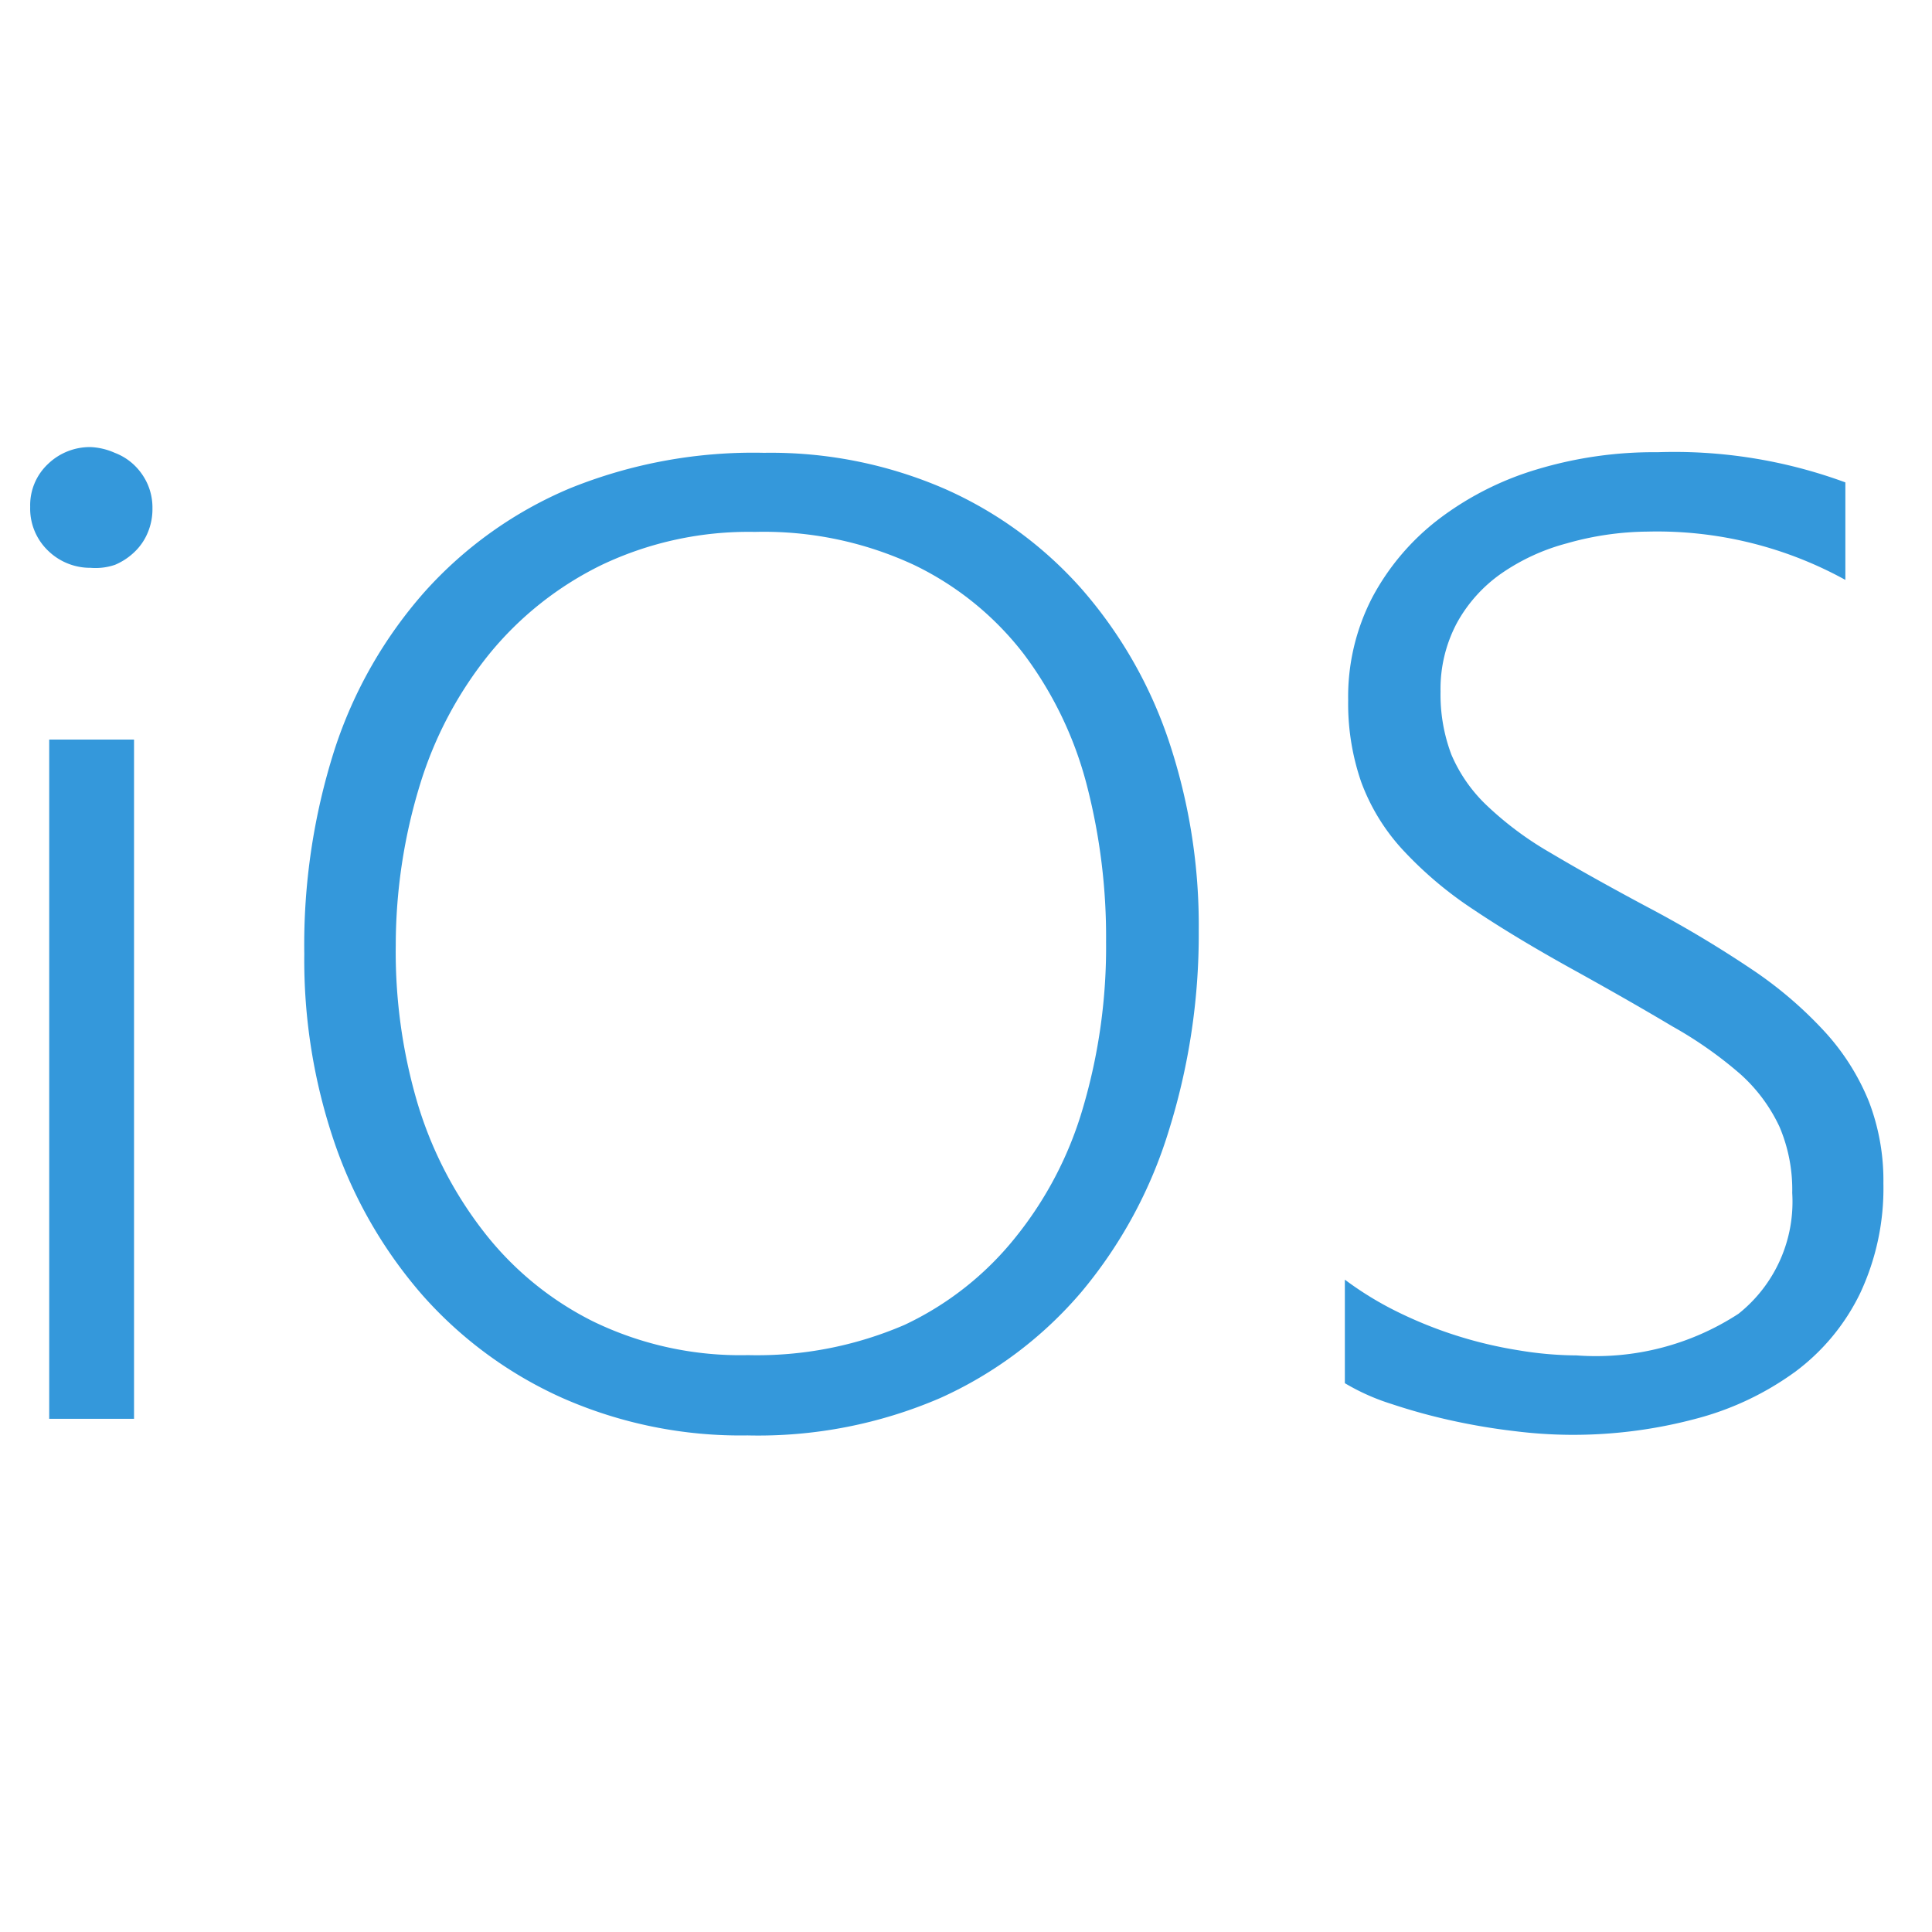
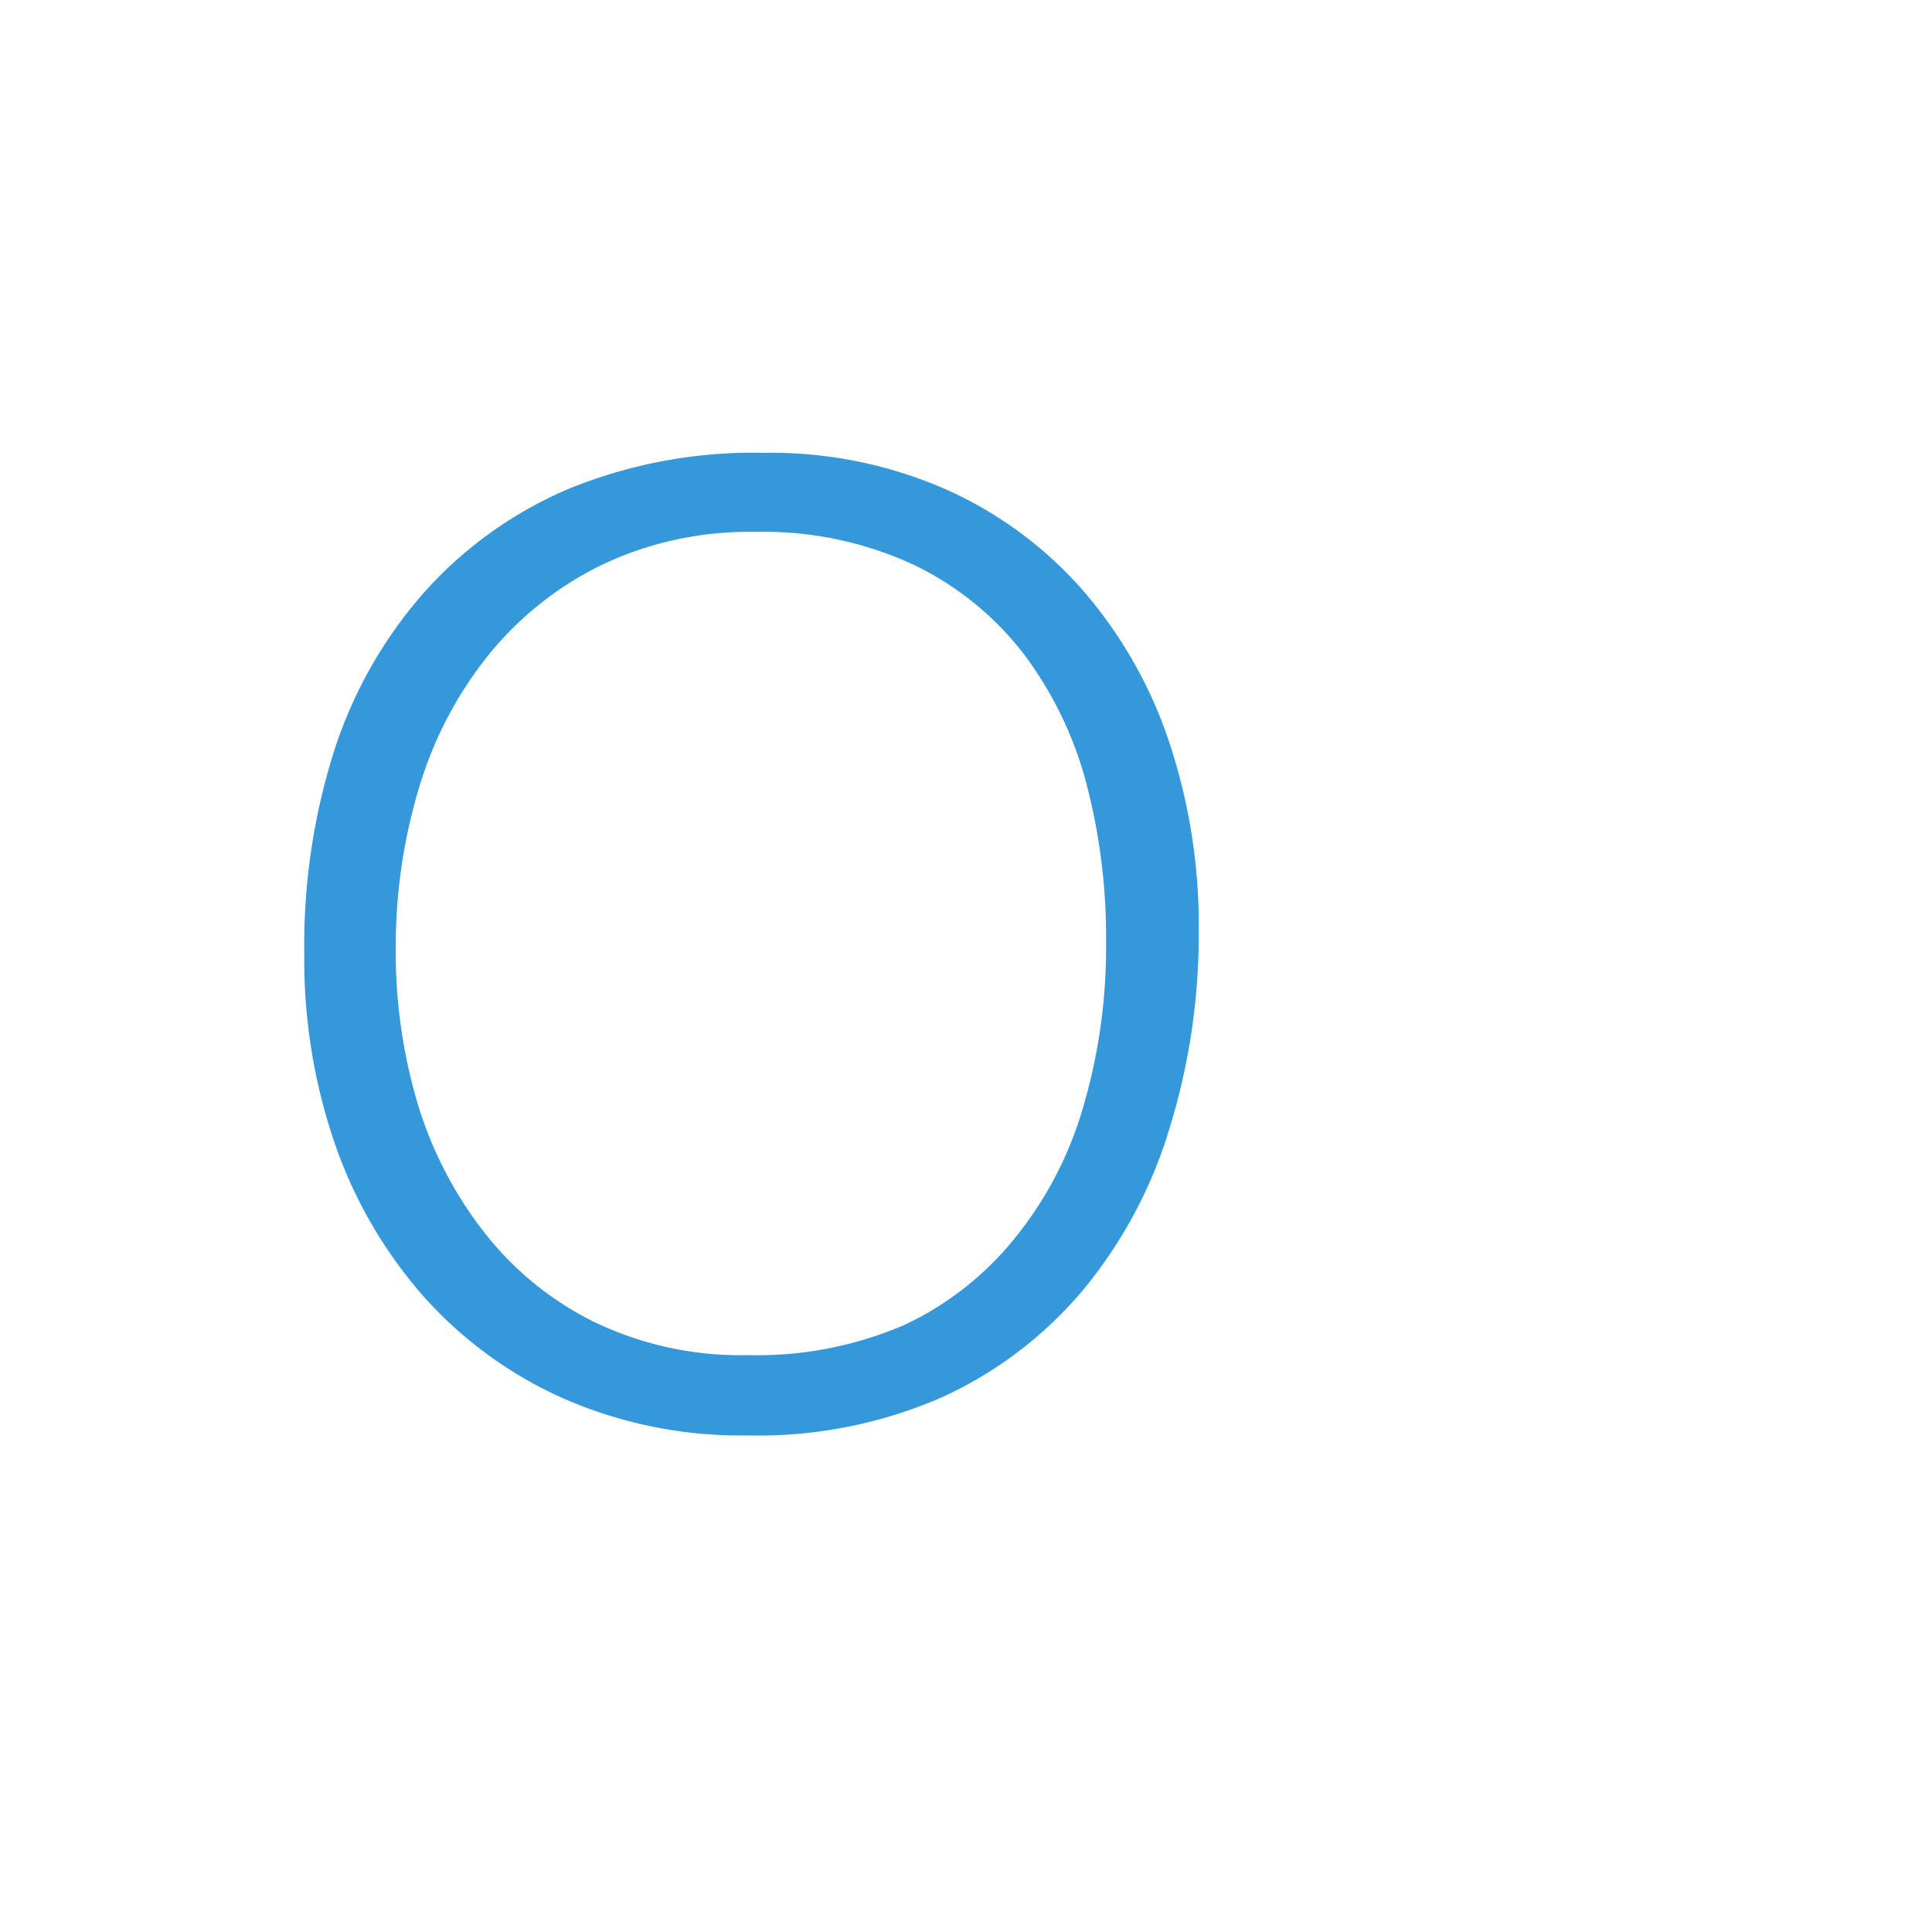
<svg xmlns="http://www.w3.org/2000/svg" id="Icons" viewBox="0 0 64 64" fill="#3498db">
  <title>logo_ios</title>
  <g>
-     <path d="M3,18.81a2,2,0,0,1-1.41-.57A1.93,1.93,0,0,1,1,16.79a1.87,1.87,0,0,1,.59-1.42A2,2,0,0,1,3,14.81,2.19,2.19,0,0,1,3.8,15a1.91,1.91,0,0,1,.65.41,2,2,0,0,1,.44.63,1.93,1.93,0,0,1,.16.8,2,2,0,0,1-.15.79,1.87,1.87,0,0,1-.44.65,2.11,2.11,0,0,1-.65.43A2,2,0,0,1,3,18.81ZM1.63,47V24.5H4.44V47Z" />
    <path d="M24.76,47.55a14.61,14.61,0,0,1-6.13-1.24A13.61,13.61,0,0,1,14,42.91a15.13,15.13,0,0,1-2.92-5.06,18.73,18.73,0,0,1-1-6.25,21.25,21.25,0,0,1,1-6.76,14.77,14.77,0,0,1,3-5.25,13.47,13.47,0,0,1,4.79-3.41A16.19,16.19,0,0,1,25.31,15a14.45,14.45,0,0,1,6,1.2,13.15,13.15,0,0,1,4.53,3.32,14.79,14.79,0,0,1,2.87,5,19.25,19.25,0,0,1,1,6.31,21.75,21.75,0,0,1-1,6.65,15.28,15.28,0,0,1-2.88,5.31,13.31,13.31,0,0,1-4.68,3.52A15.23,15.23,0,0,1,24.76,47.55ZM25,17.62a11.32,11.32,0,0,0-5.06,1.09,11.06,11.06,0,0,0-3.72,2.94A12.88,12.88,0,0,0,13.91,26a18.16,18.16,0,0,0-.8,5.31,17.71,17.71,0,0,0,.69,5.13A13,13,0,0,0,16,40.77a10.52,10.52,0,0,0,3.64,3,11.16,11.16,0,0,0,5.14,1.12,12.32,12.32,0,0,0,5.18-1A10.33,10.33,0,0,0,33.63,41a12.3,12.3,0,0,0,2.25-4.32,18.8,18.8,0,0,0,.76-5.47A20.06,20.06,0,0,0,36,26a12.39,12.39,0,0,0-2.09-4.34,10.13,10.13,0,0,0-3.62-2.94A11.79,11.79,0,0,0,25,17.62Z" />
-     <path d="M44.55,42.39a11,11,0,0,0,1.75,1.07,14.07,14.07,0,0,0,4,1.27,12,12,0,0,0,1.93.17,8.65,8.65,0,0,0,5.36-1.38,4.74,4.74,0,0,0,1.78-4,5.32,5.32,0,0,0-.42-2.19,5.41,5.41,0,0,0-1.3-1.75A13.43,13.43,0,0,0,55.4,34q-1.34-.8-3.16-1.81-2-1.1-3.46-2.08a12.69,12.69,0,0,1-2.35-2,6.75,6.75,0,0,1-1.34-2.21,7.94,7.94,0,0,1-.43-2.7,7.14,7.14,0,0,1,.81-3.43,8,8,0,0,1,2.2-2.58,10.16,10.16,0,0,1,3.24-1.64,13.41,13.41,0,0,1,4-.57,16.4,16.4,0,0,1,6.22,1v3.23a12.92,12.92,0,0,0-6.55-1.6A10,10,0,0,0,51.9,18a6.91,6.91,0,0,0-2.17,1,4.85,4.85,0,0,0-1.47,1.64,4.65,4.65,0,0,0-.54,2.27A5.61,5.61,0,0,0,48.08,25a5.05,5.05,0,0,0,1.17,1.68,11.06,11.06,0,0,0,2.11,1.57q1.31.78,3.2,1.79A37.93,37.93,0,0,1,58,32.09a13.4,13.4,0,0,1,2.45,2.09,7.7,7.7,0,0,1,1.46,2.31,7.3,7.3,0,0,1,.48,2.71,8.18,8.18,0,0,1-.77,3.64,7.08,7.08,0,0,1-2.15,2.6A9.79,9.79,0,0,1,56.17,47a15.76,15.76,0,0,1-4.2.53,15.5,15.5,0,0,1-1.78-.12,21.08,21.08,0,0,1-2.09-.35,19.64,19.64,0,0,1-2-.55,7.26,7.26,0,0,1-1.55-.69Z" />
  </g>
</svg>